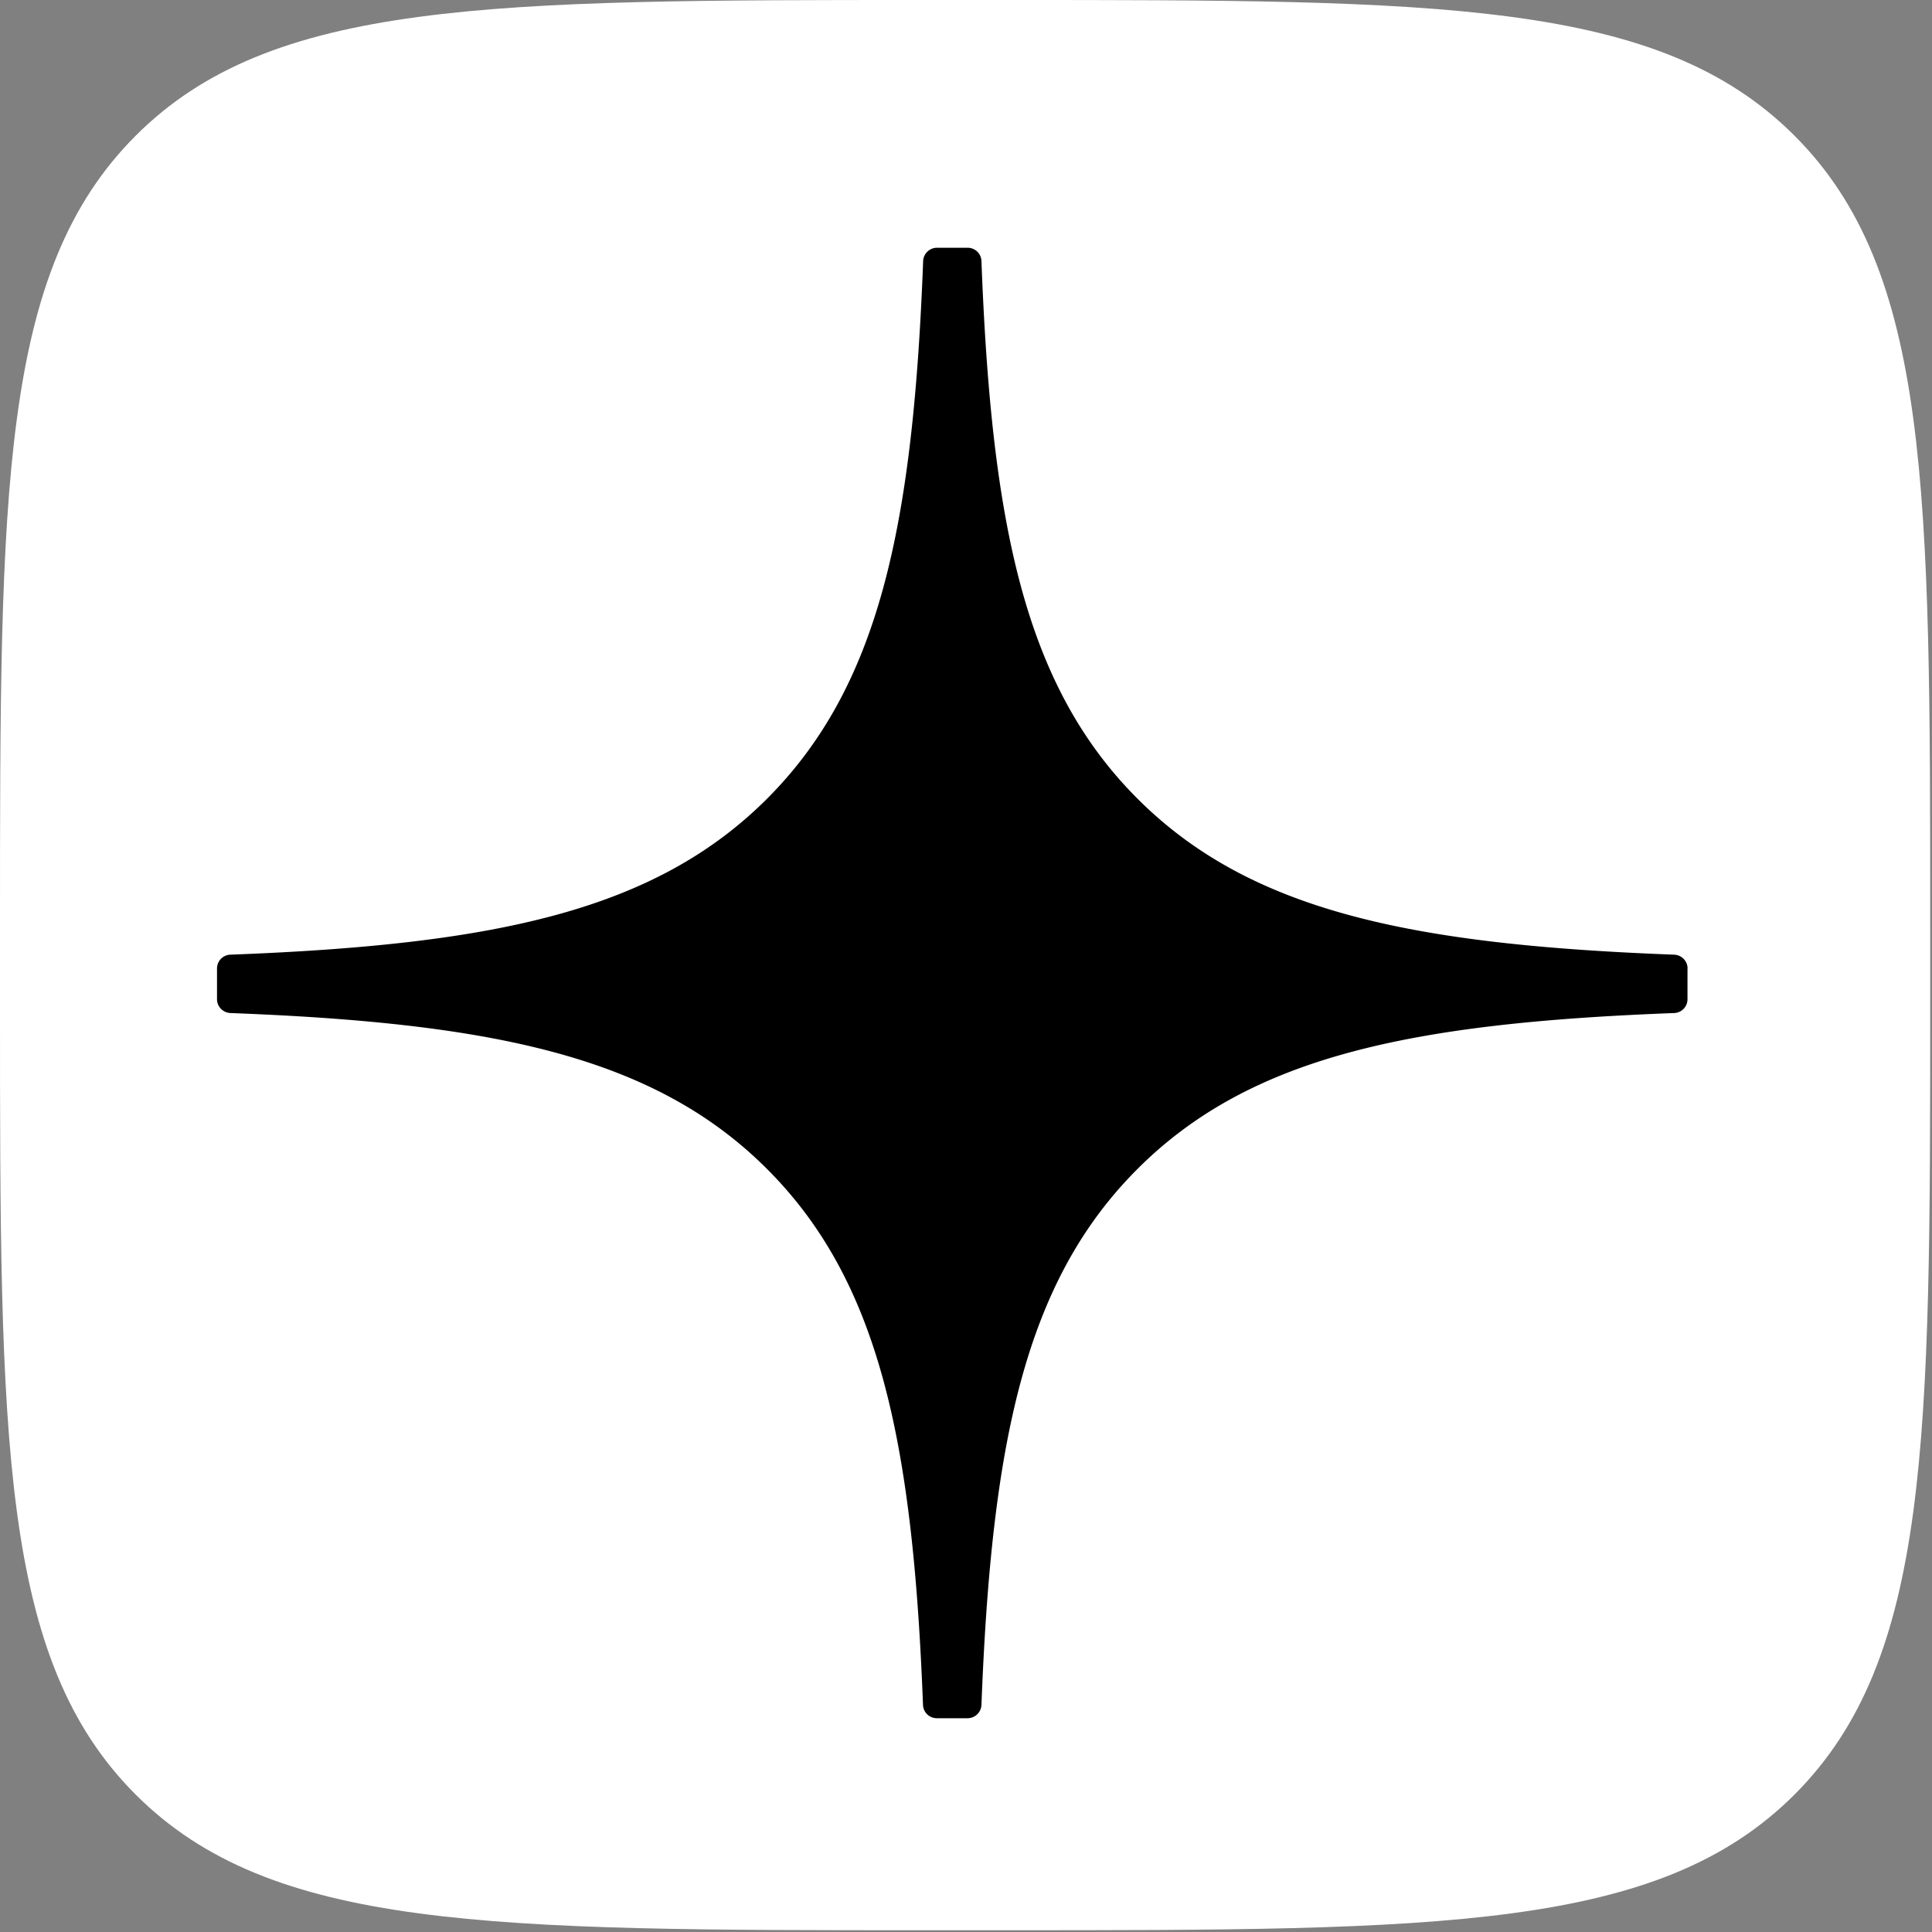
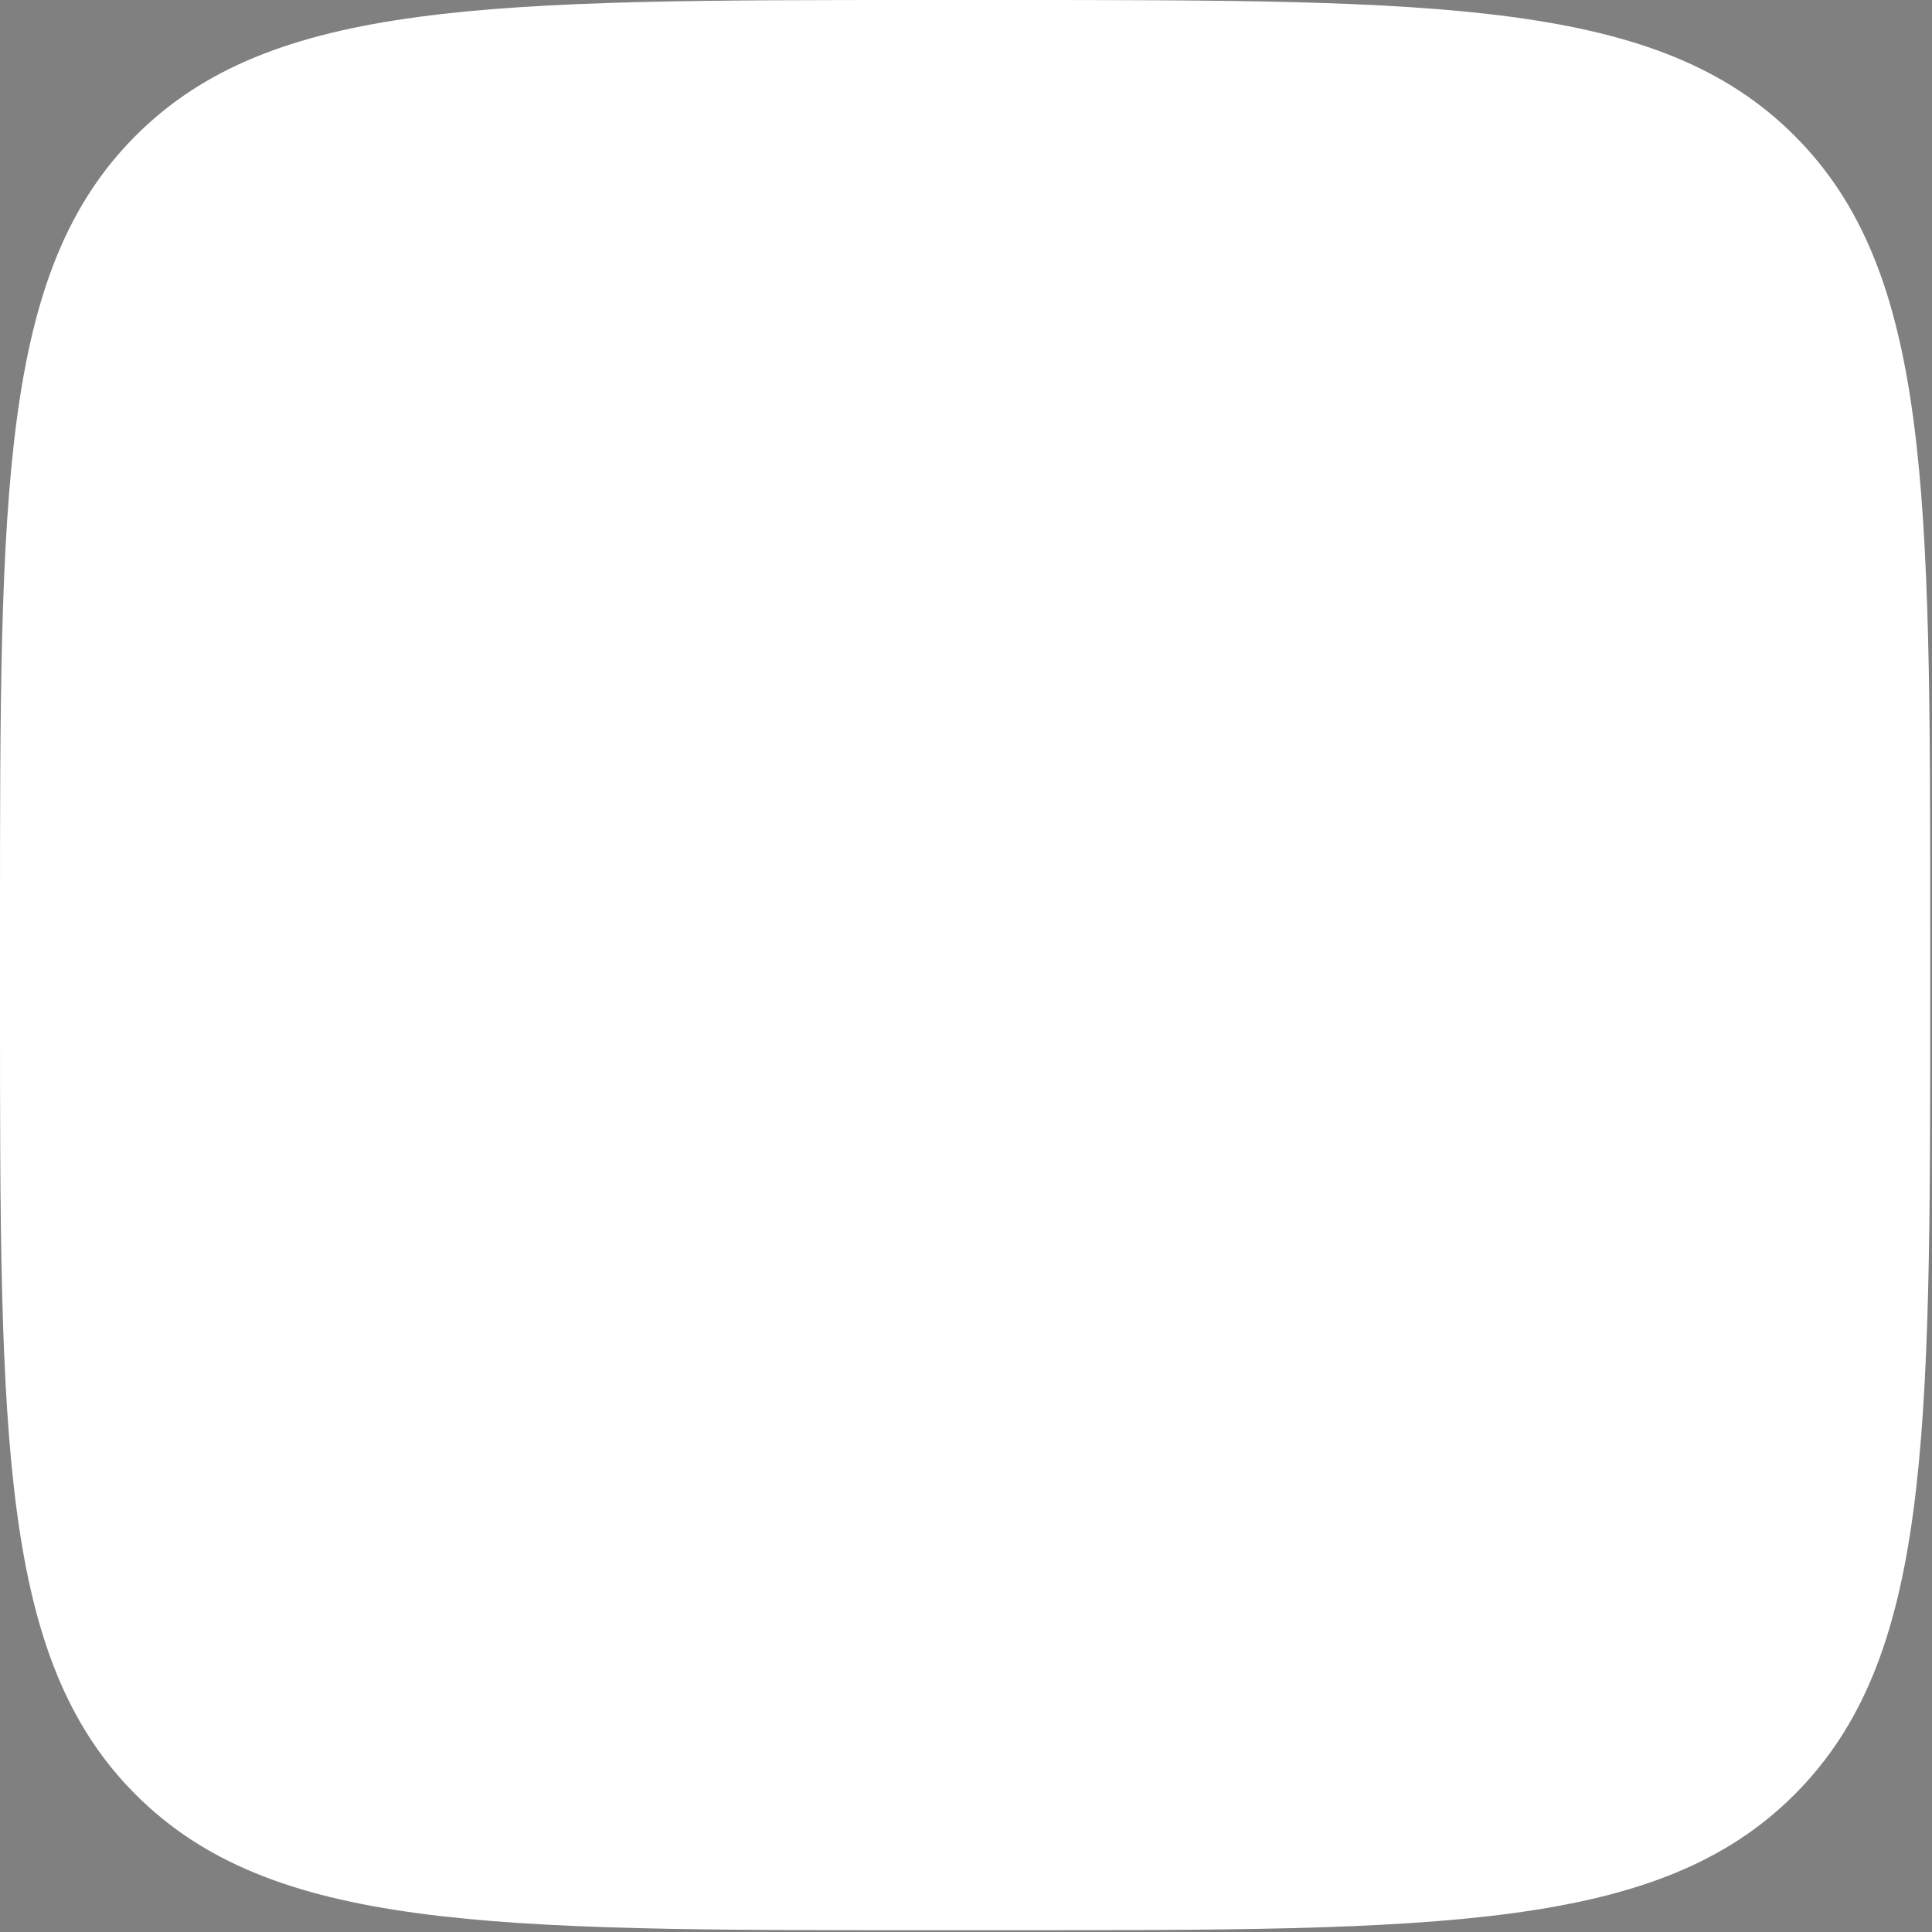
<svg xmlns="http://www.w3.org/2000/svg" width="43" height="43" fill="none">
  <rect width="100%" height="100%" fill="#808080" stroke="none" />
  <path d="M0 20.621C0 10.901 0 6.04 3.02 3.02 6.04 0 10.9 0 20.62 0h1.719C32.06 0 36.92 0 39.94 3.02c3.02 3.02 3.02 7.88 3.02 17.601v1.719c0 9.72 0 14.581-3.02 17.601-3.02 3.02-7.88 3.02-17.601 3.02H20.62c-9.72 0-14.581 0-17.601-3.02C0 36.921 0 32.061 0 22.34v-1.72z" fill="#fff" />
-   <path d="M37.56 21.555a.31.31 0 00-.297-.307c-5.871-.222-9.445-.971-11.945-3.471-2.505-2.505-3.251-6.082-3.474-11.966a.307.307 0 00-.306-.297h-.686a.31.31 0 00-.306.297c-.223 5.882-.97 9.46-3.474 11.966-2.503 2.502-6.074 3.249-11.946 3.471a.307.307 0 00-.296.307v.685c0 .164.133.299.296.307 5.872.222 9.446.971 11.946 3.471s3.246 6.066 3.471 11.927c.005.164.14.297.307.297h.688a.31.31 0 00.306-.297c.225-5.86.972-9.427 3.472-11.927 2.502-2.503 6.073-3.249 11.945-3.471a.307.307 0 00.297-.307v-.685h.002z" fill="#000" />
</svg>